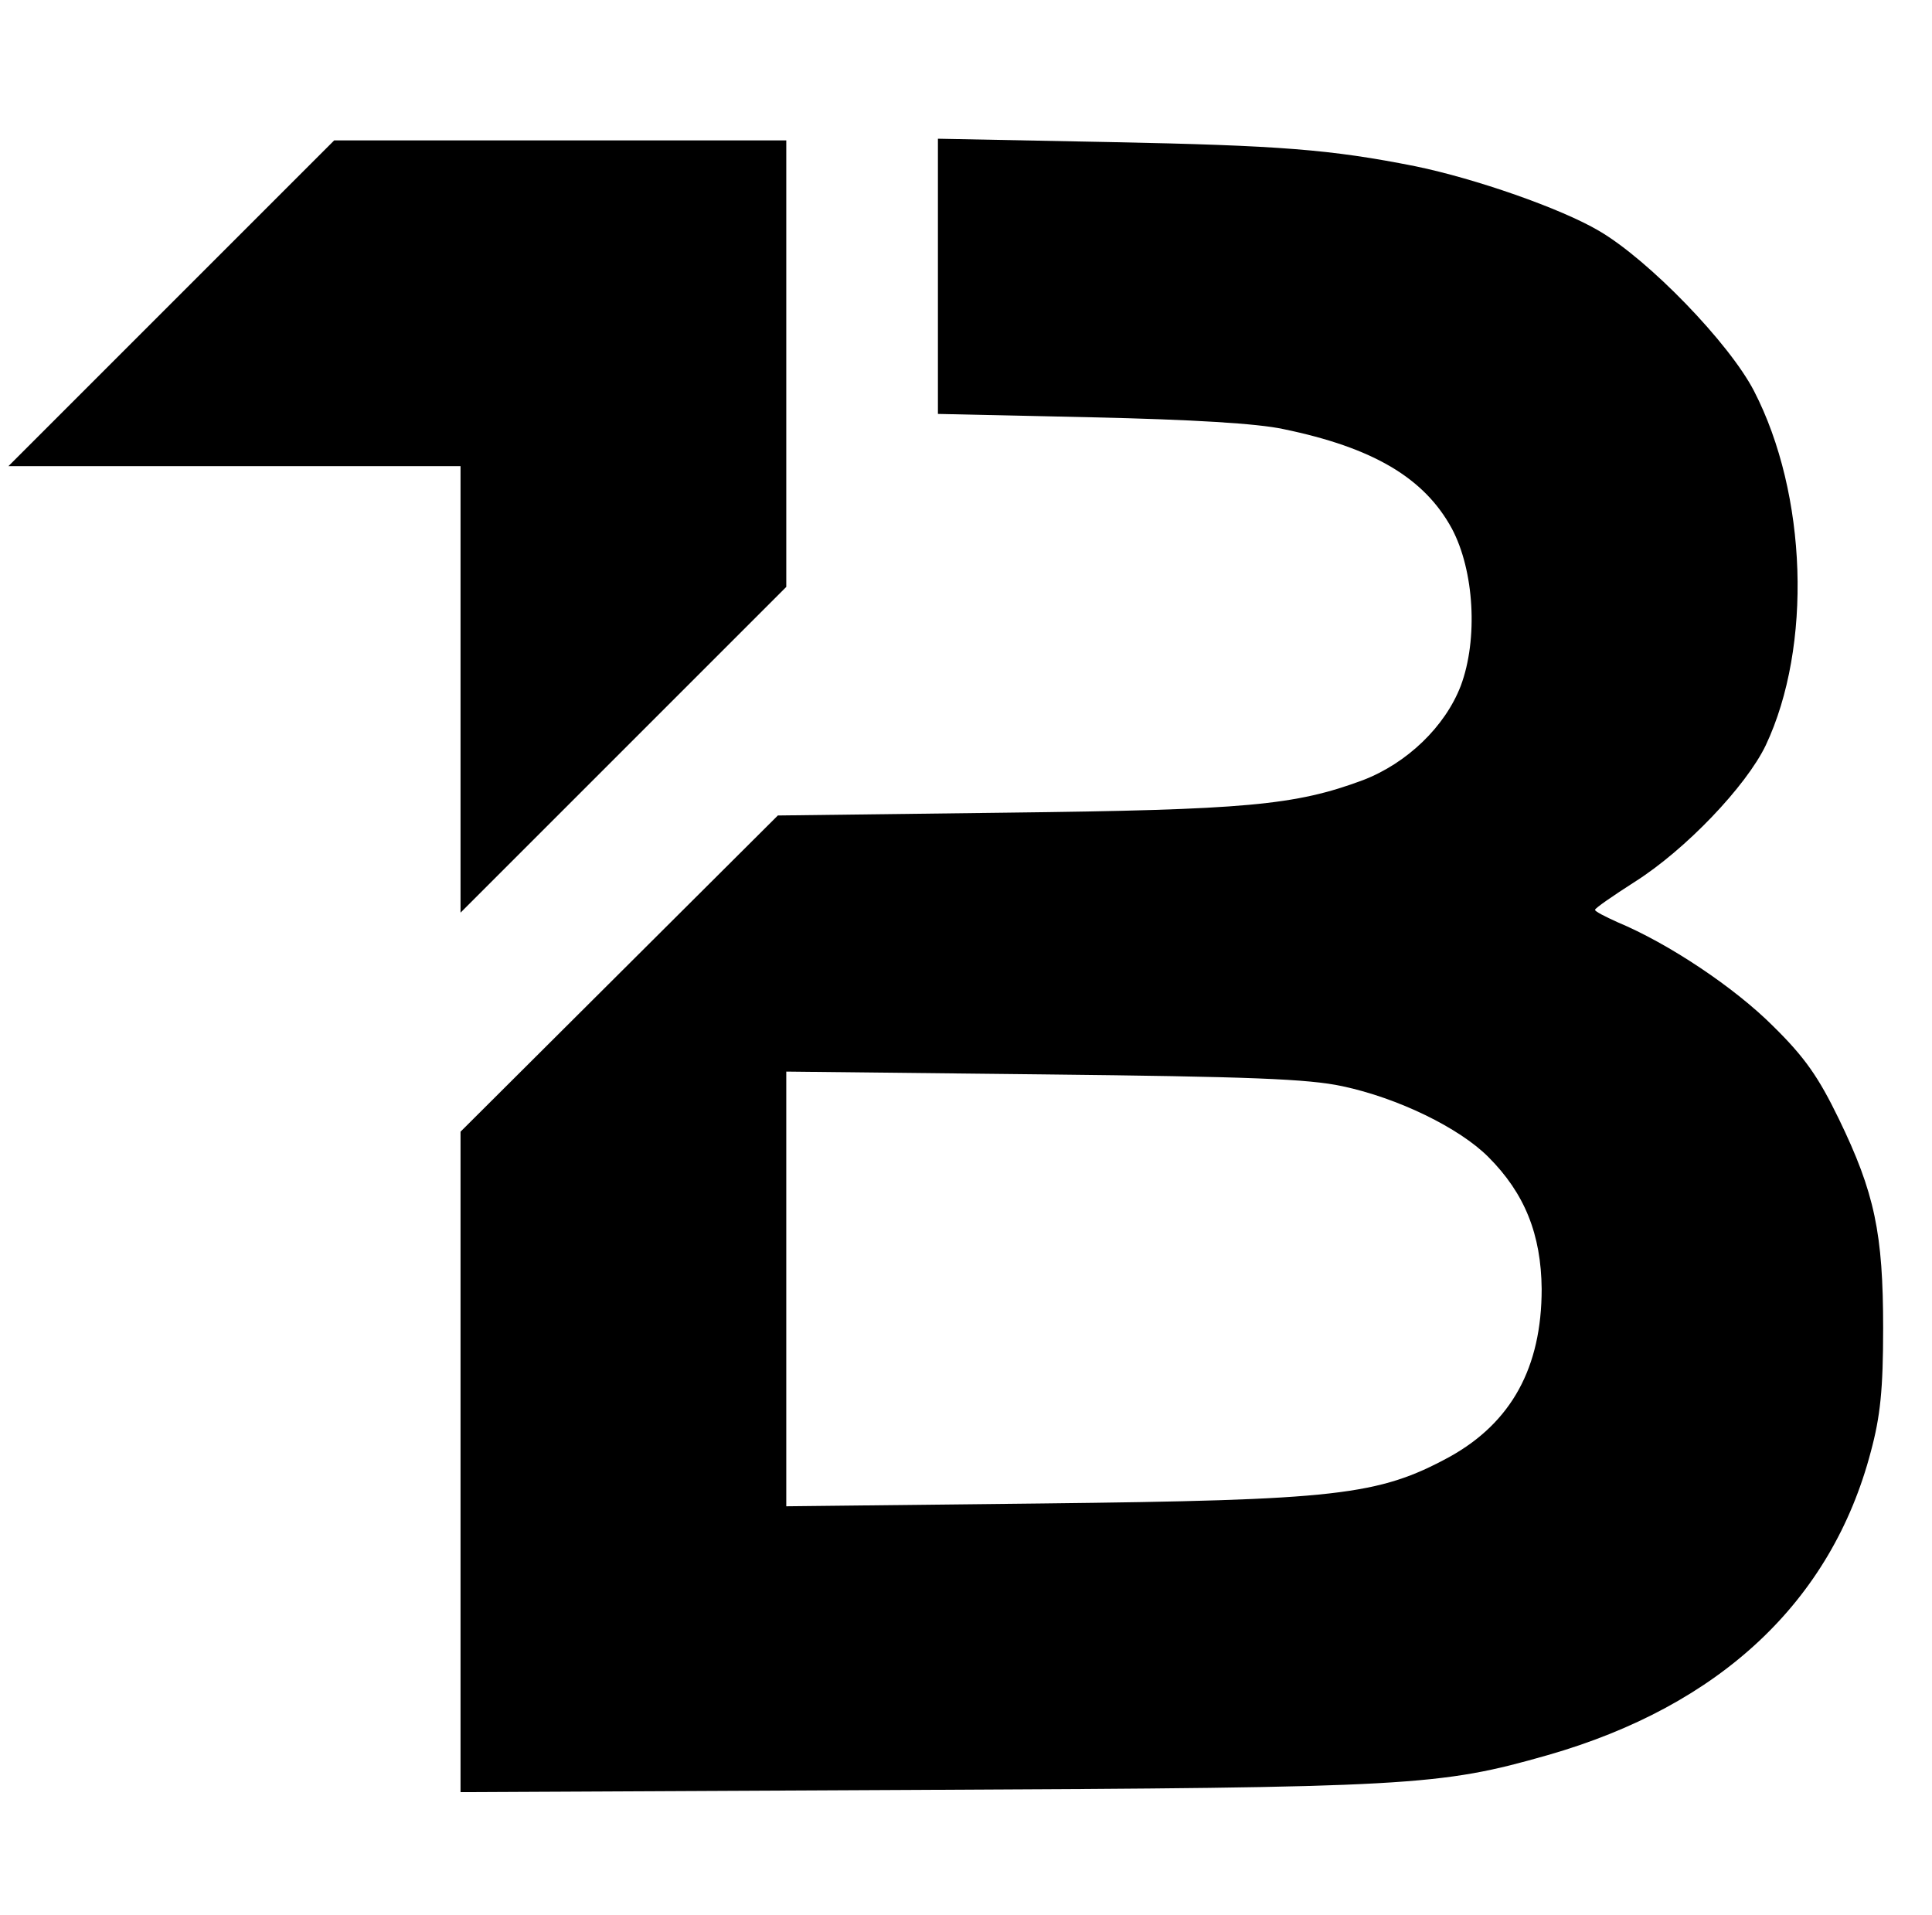
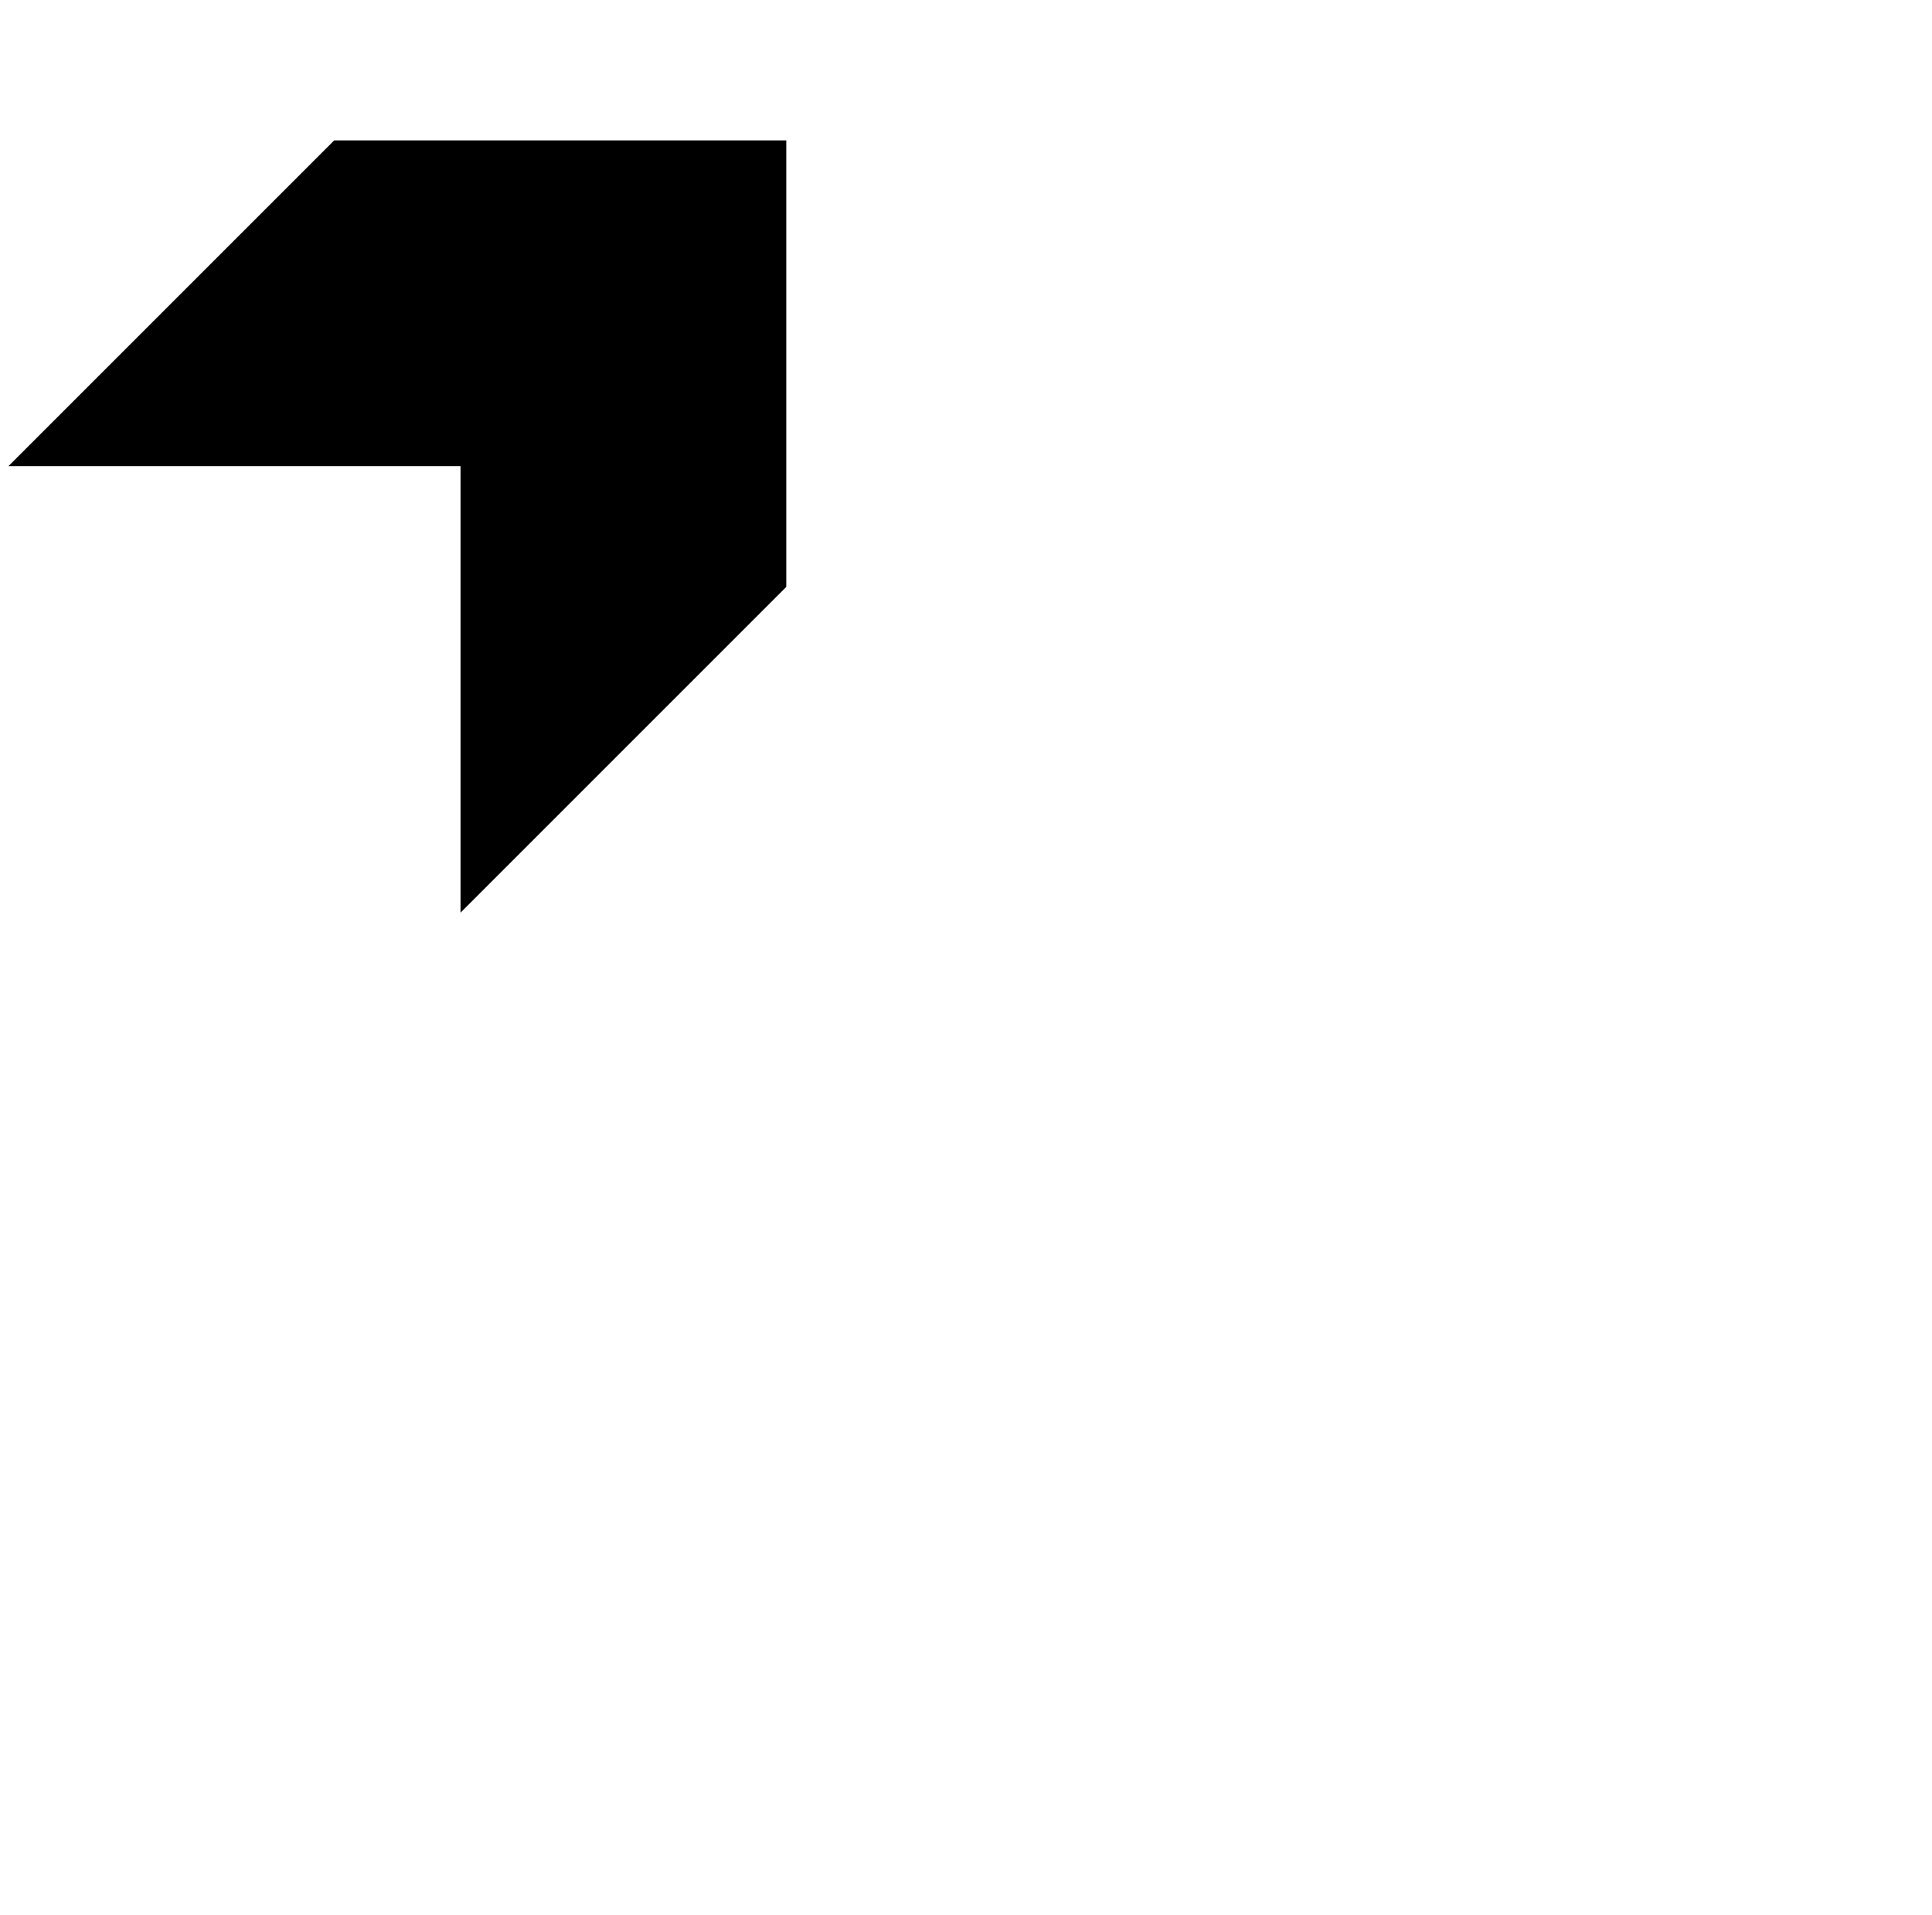
<svg xmlns="http://www.w3.org/2000/svg" version="1.0" width="344pt" height="341pt" viewBox="0 0 344 341" preserveAspectRatio="xMidYMid meet">
  <g transform="translate(0,341) scale(0.1,-0.1)" fill="#000000" stroke="none">
-     <path d="M305 2870 l-290 -290 403 0 402 0 0 -397 0 -398 290 290 290 290 0 397 0 398 -403 0 -402 0 -290 -290z" />
-     <path d="M1670 2918 l0 -245 273 -6 c180 -4 296 -11 342 -21 160 -33 251 -87 300 -177 40 -75 47 -197 16 -280 -28 -73 -96 -138 -174 -168 -121 -45 -208 -53 -637 -58 l-405 -5 -282 -281 -283 -282 0 -588 0 -588 813 4 c881 4 930 7 1123 62 307 88 505 274 575 540 17 63 22 111 22 220 0 169 -15 241 -79 373 -36 74 -60 109 -117 165 -69 69 -186 147 -277 185 -22 10 -40 19 -40 22 0 3 32 25 71 50 90 57 198 170 233 243 83 176 74 447 -21 631 -44 85 -187 233 -276 285 -68 40 -220 93 -327 115 -151 30 -241 37 -542 43 l-308 6 0 -245z m720 -1442 c99 -21 208 -74 260 -126 65 -65 94 -138 95 -235 0 -140 -54 -238 -164 -299 -127 -69 -201 -77 -728 -83 l-453 -5 0 387 0 387 458 -5 c368 -4 471 -8 532 -21z" />
+     <path d="M305 2870 l-290 -290 403 0 402 0 0 -397 0 -398 290 290 290 290 0 397 0 398 -403 0 -402 0 -290 -290" />
  </g>
</svg>